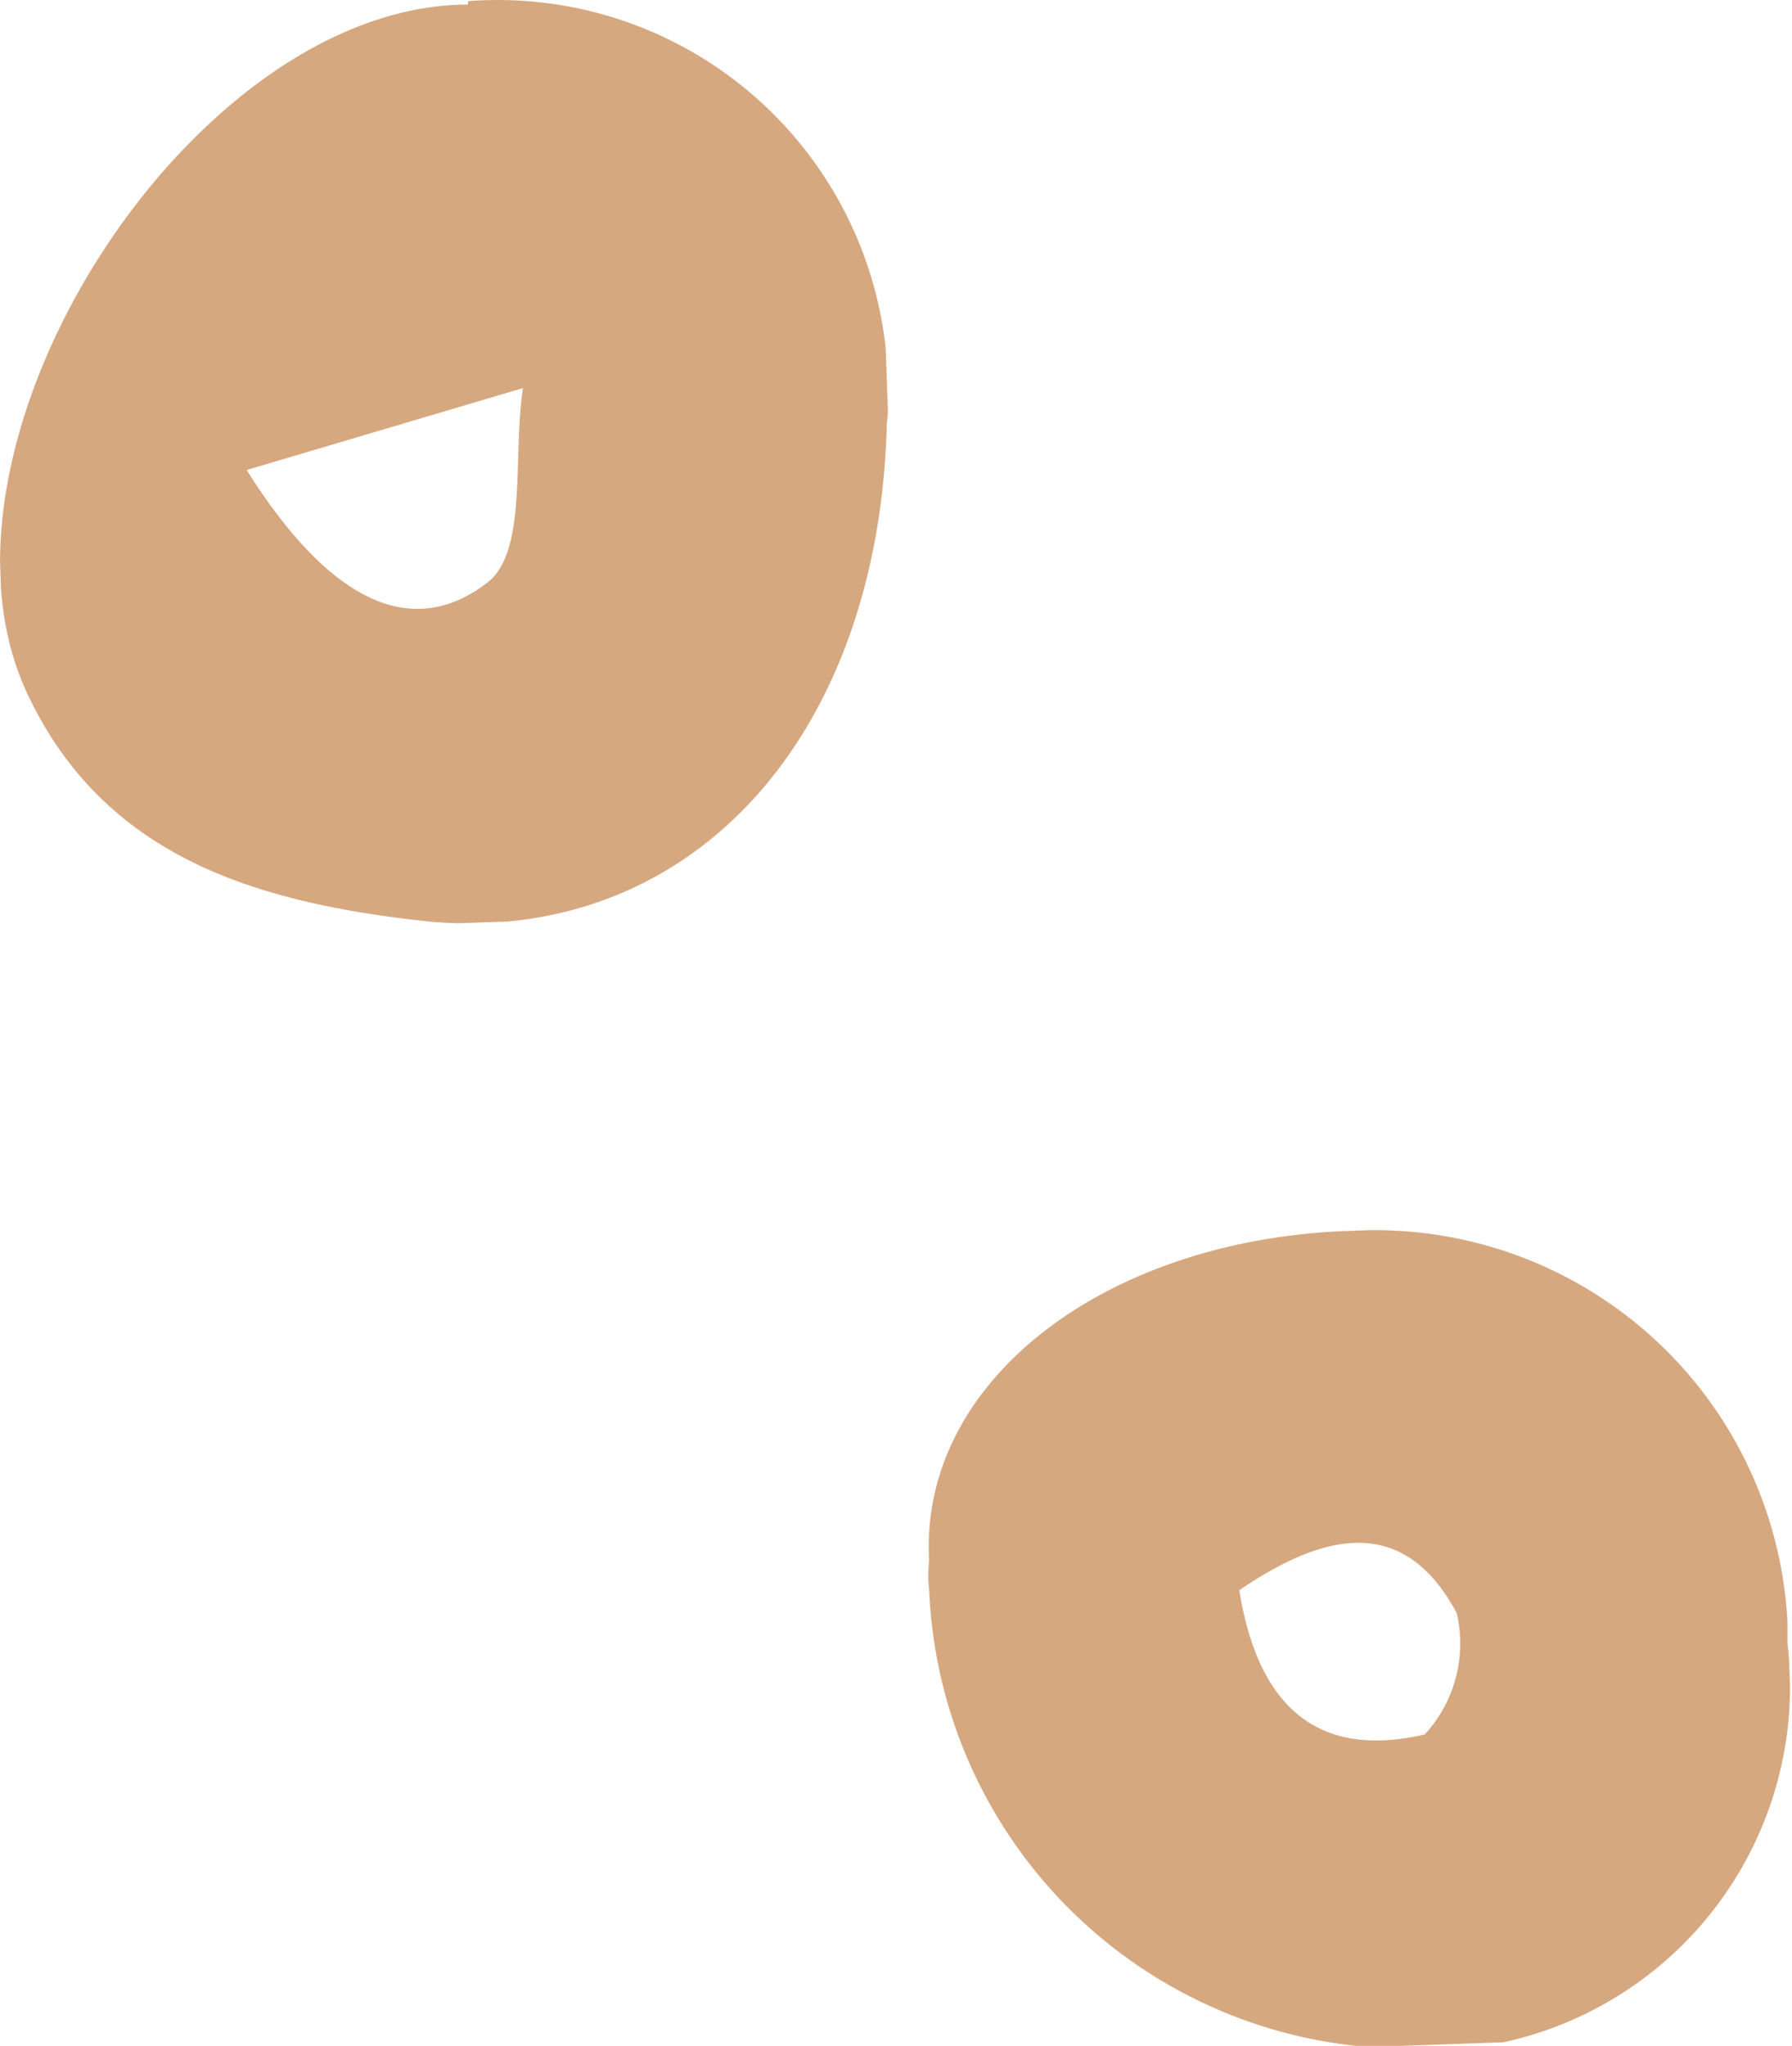
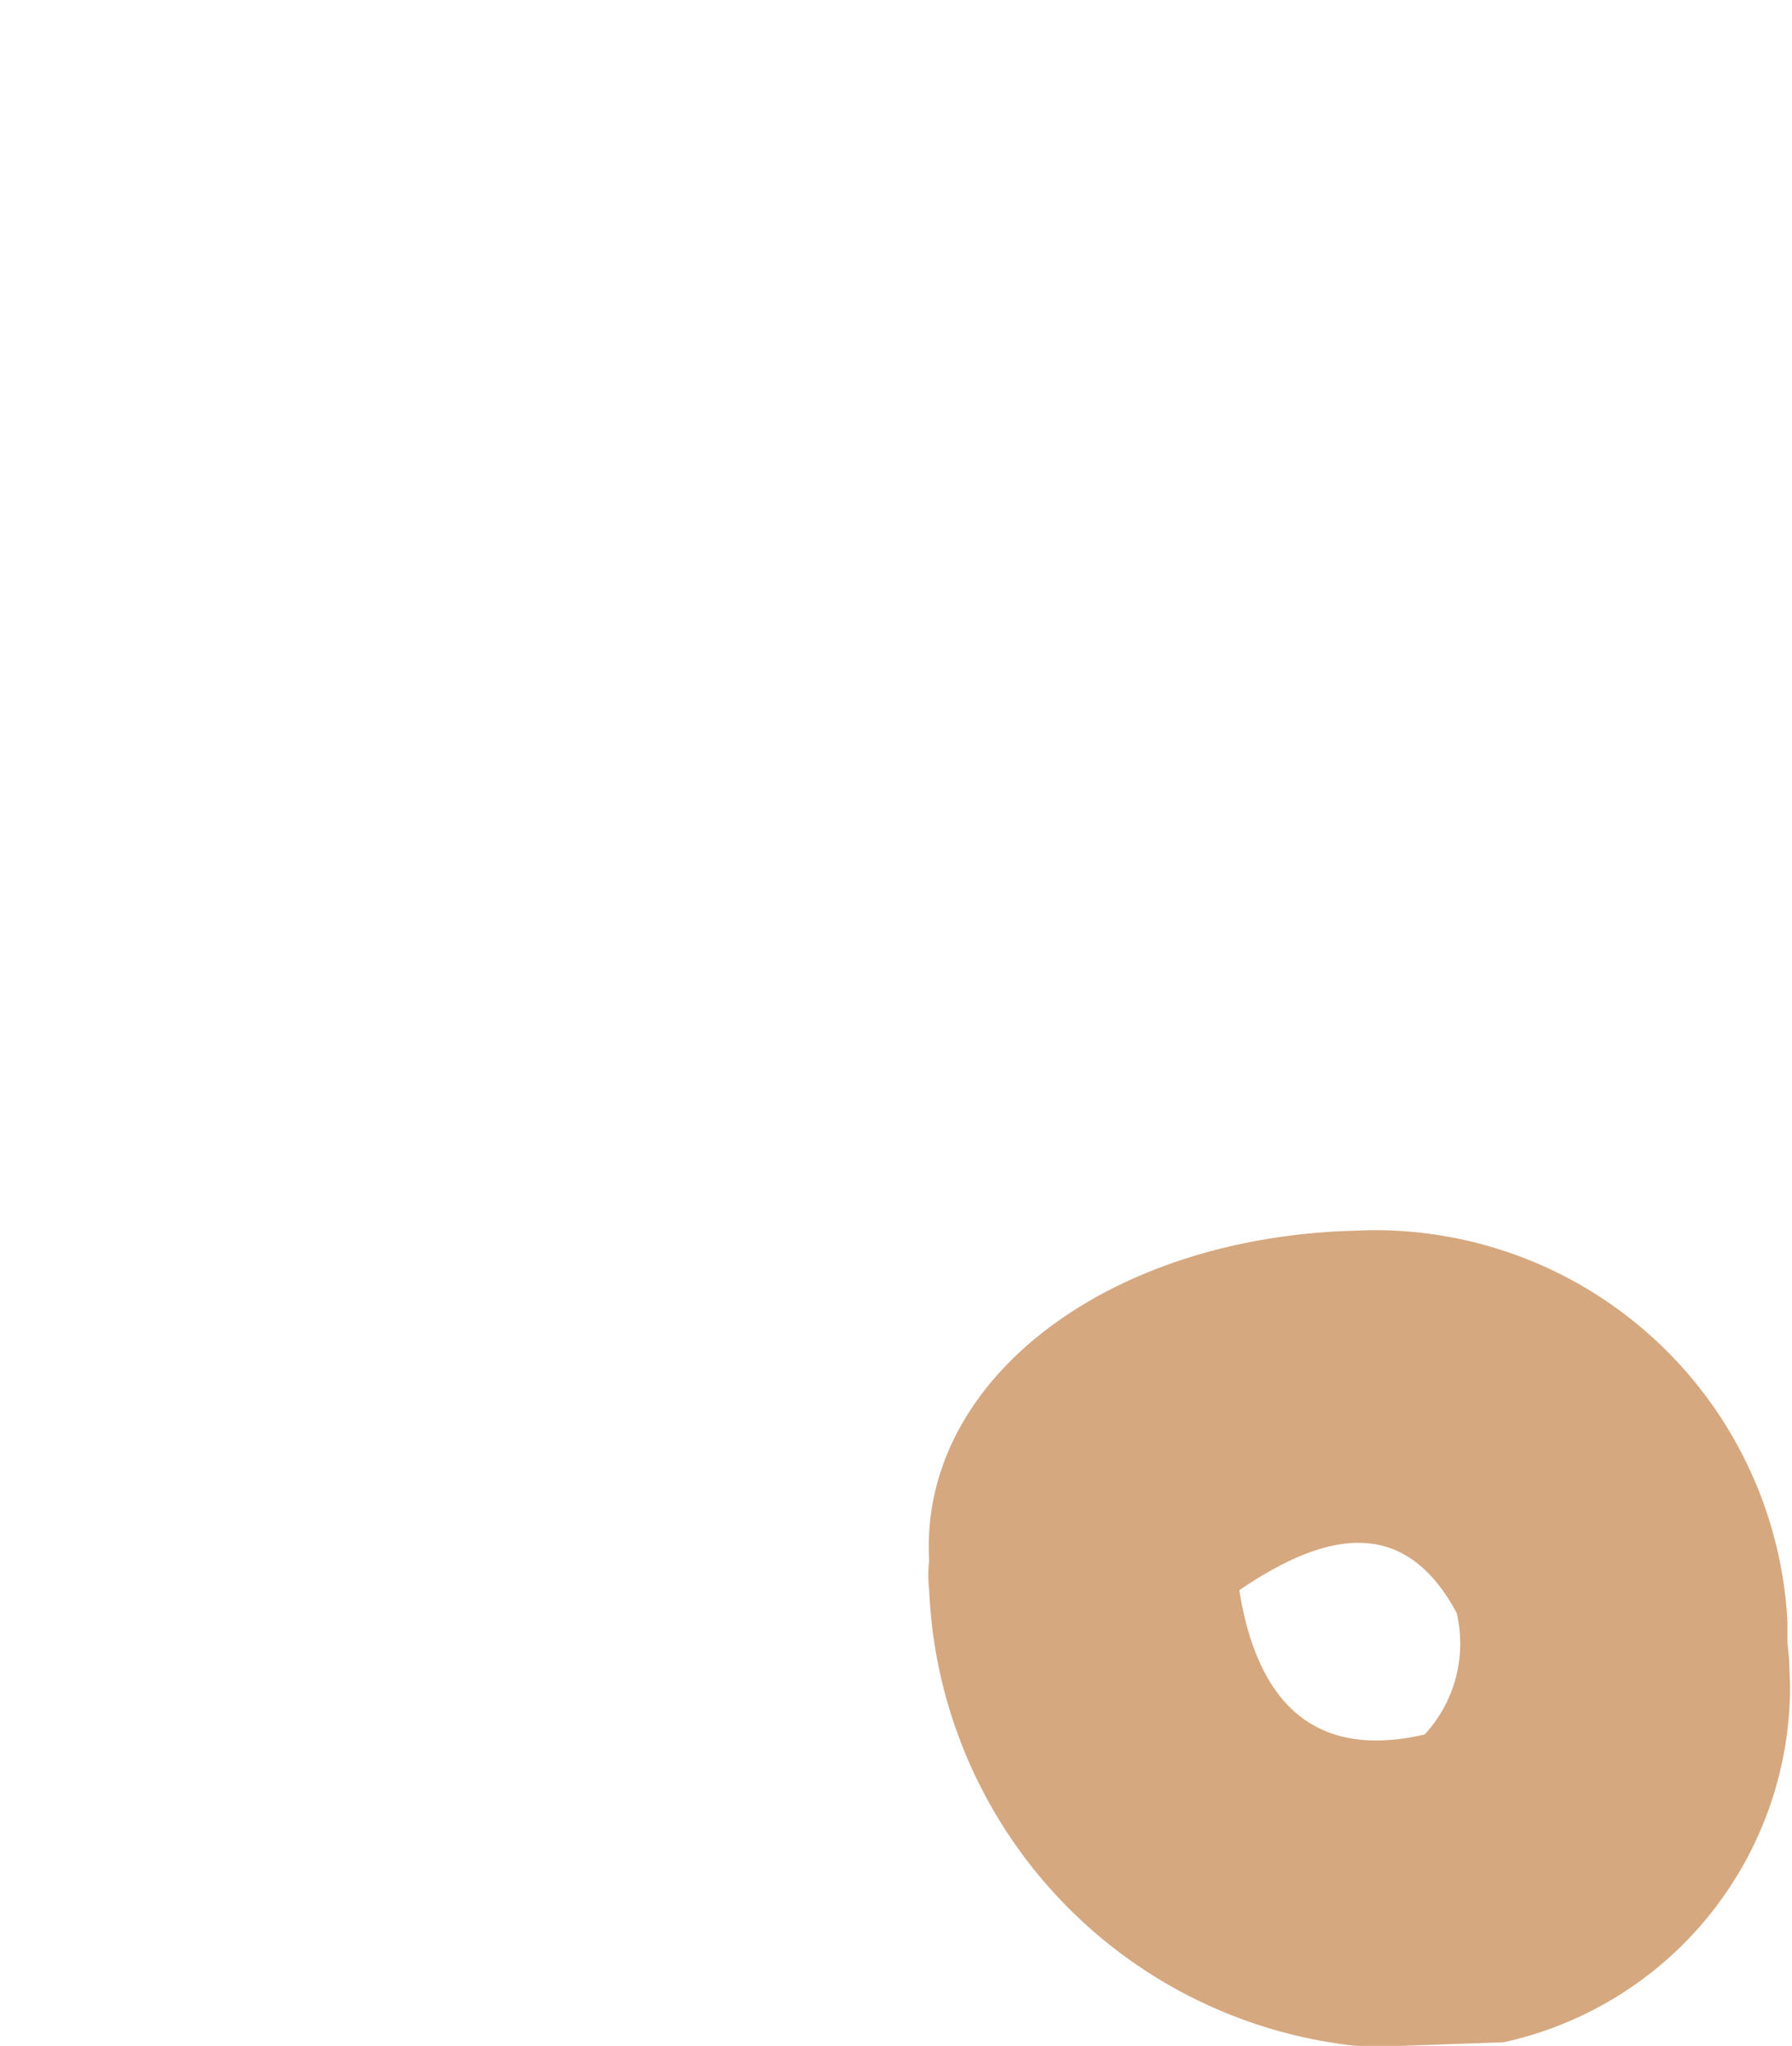
<svg xmlns="http://www.w3.org/2000/svg" viewBox="0 0 15.66 17.87">
  <defs>
    <clipPath id="clip-path" transform="translate(-0.17 -0.11)">
-       <rect x="0.14" y="0.13" width="7.8" height="8.05" transform="translate(-0.14 0.14) rotate(-2)" style="fill:none" />
-     </clipPath>
+       </clipPath>
    <clipPath id="clip-path-2" transform="translate(-0.17 -0.11)">
      <rect x="8.3" y="10.86" width="7.5" height="7.13" transform="translate(-0.5 0.43) rotate(-2)" style="fill:none" />
    </clipPath>
  </defs>
  <g id="Layer_2" data-name="Layer 2">
    <g id="Layer_1-2" data-name="Layer 1">
      <g id="Group_4157" data-name="Group 4157">
        <g id="Group_900" data-name="Group 900">
          <g style="clip-path:url(#clip-path)">
            <g id="Group_899" data-name="Group 899">
              <path id="Path_7846" data-name="Path 7846" d="M4.26.12A3.41,3.41,0,0,1,7.92,3.26a2.53,2.53,0,0,1,0,.55c-.07,2.76-1.72,4.55-4,4.35C2.45,8,1.08,7.62.4,6.15c-1-2.18,1.45-6,3.86-6M2.31,4.19c.74,1.19,1.47,1.52,2.13,1,.34-.28.21-1.11.3-1.69l-2.43.72" transform="translate(-0.17 -0.11)" style="fill:#d6a880" />
            </g>
          </g>
        </g>
        <g id="Group_902" data-name="Group 902">
          <g style="clip-path:url(#clip-path-2)">
            <g id="Group_901" data-name="Group 901">
              <path id="Path_7847" data-name="Path 7847" d="M12,10.86a3.61,3.61,0,0,1,3.79,3.41c0,.06,0,.12,0,.19A3.18,3.18,0,0,1,13,18a2,2,0,0,1-.35,0,4.18,4.18,0,0,1-4.36-4,1.13,1.13,0,0,1,0-.26C8.2,12.17,9.84,10.92,12,10.86M11,14c.16,1,.67,1.48,1.62,1.26a1.17,1.17,0,0,0,.28-1.06c-.47-.88-1.18-.69-1.9-.2" transform="translate(-0.17 -0.11)" style="fill:#d6a880" />
            </g>
          </g>
        </g>
      </g>
    </g>
  </g>
</svg>